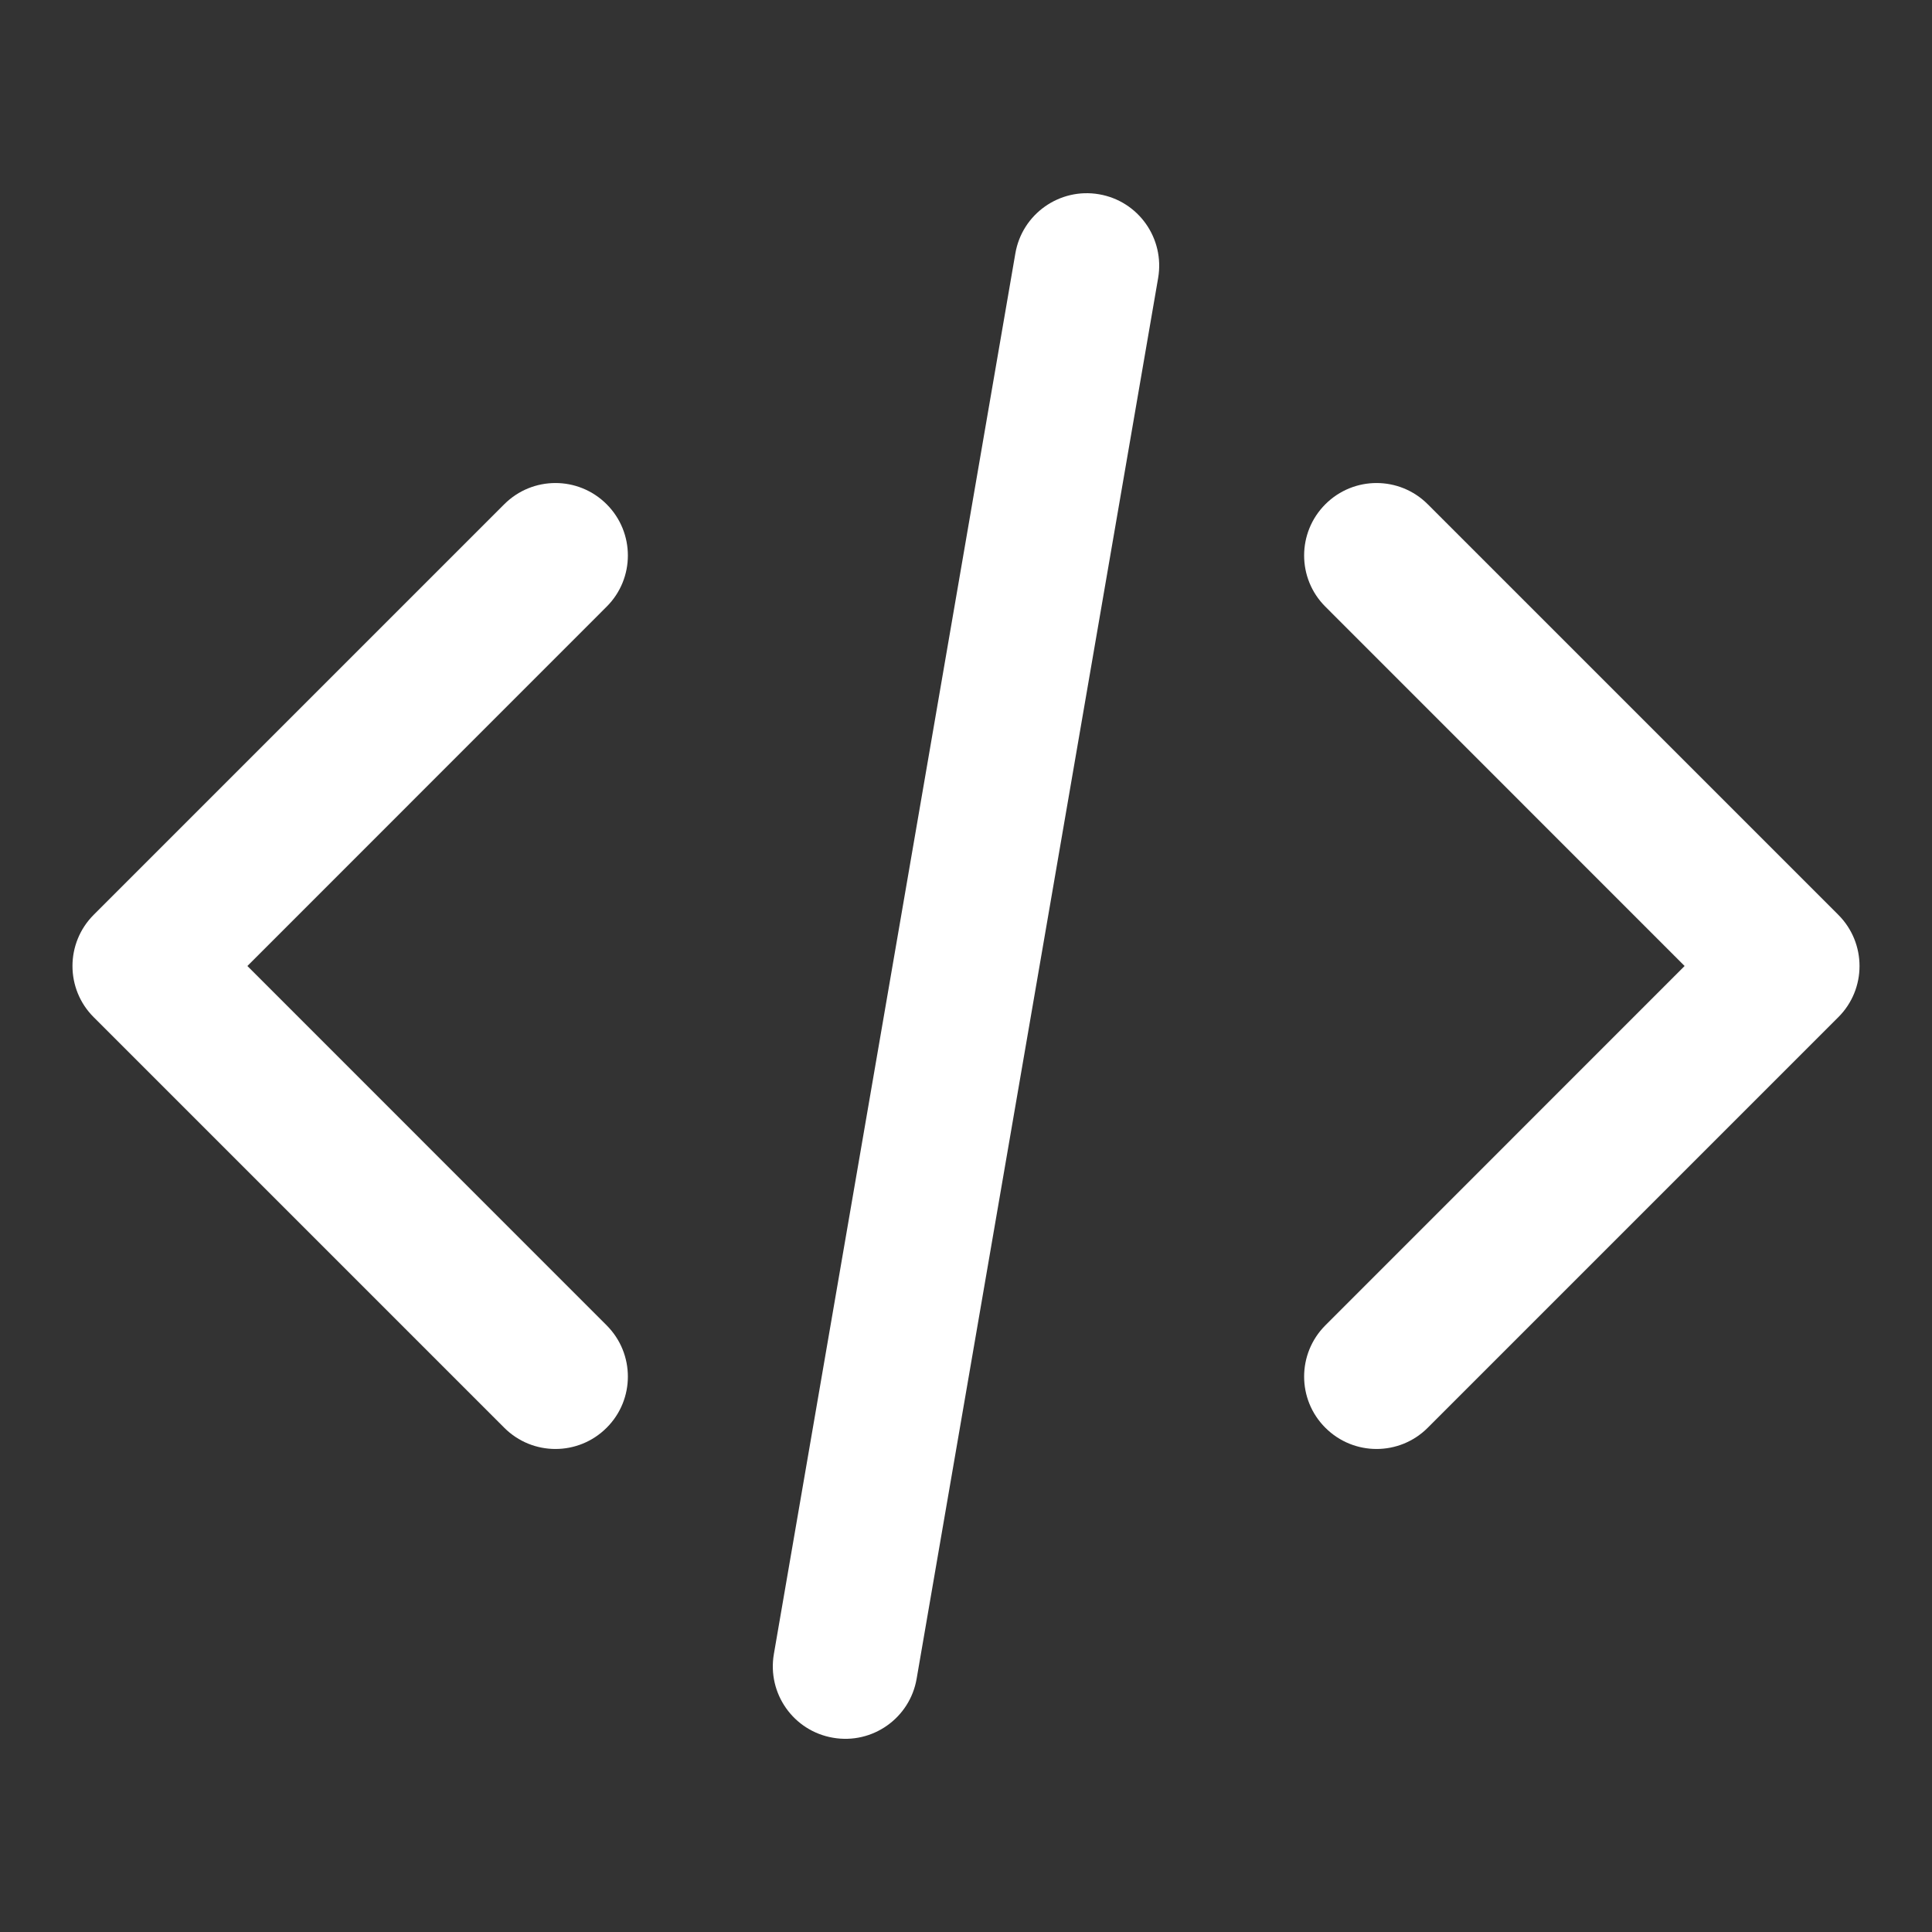
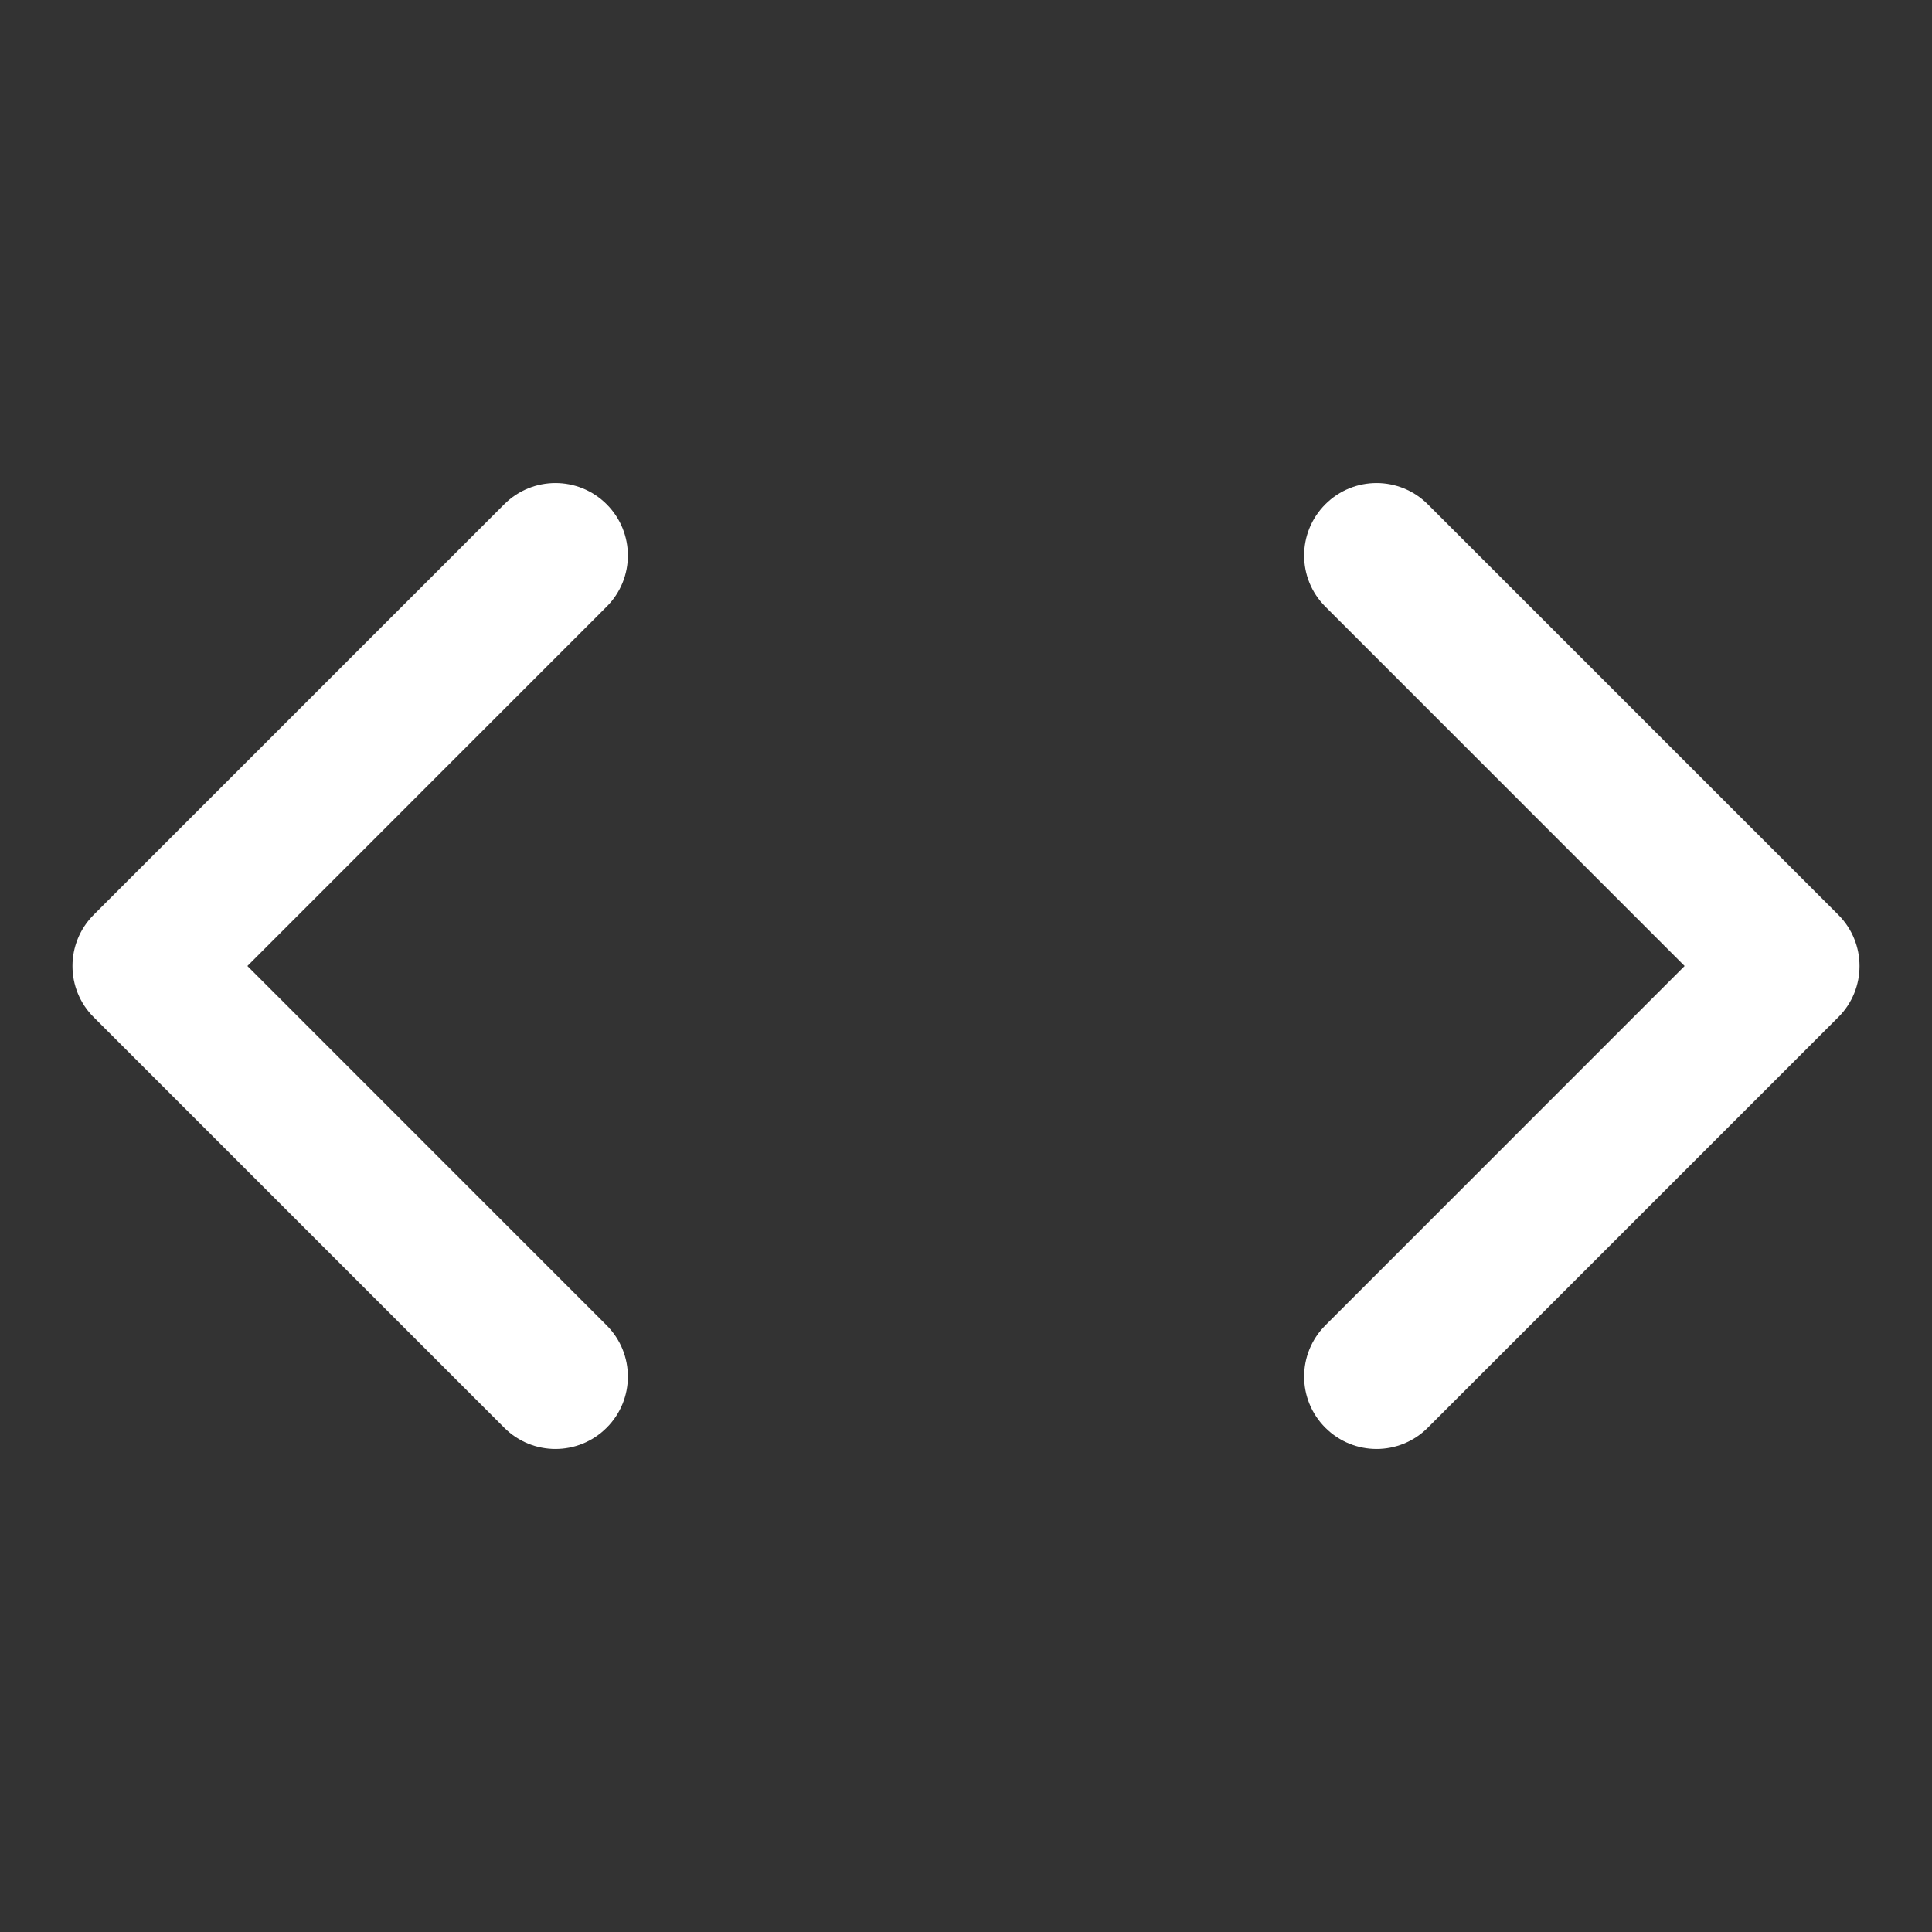
<svg xmlns="http://www.w3.org/2000/svg" width="20" height="20" viewBox="0 0 20 20" fill="none">
  <rect x="0" y="0" width="20" height="20" fill="#333333" stroke="none" />
  <path fill-rule="evenodd" clip-rule="evenodd" d="M6.28 5.22C6.573 5.513 6.573 5.988 6.28 6.28L2.561 10L6.28 13.72C6.573 14.013 6.573 14.488 6.28 14.78C5.987 15.073 5.513 15.073 5.22 14.78L0.97 10.53C0.677 10.238 0.677 9.763 0.97 9.47L5.22 5.22C5.513 4.927 5.987 4.927 6.28 5.22ZM13.72 5.22C14.013 4.927 14.487 4.927 14.78 5.22L19.03 9.47C19.323 9.763 19.323 10.238 19.03 10.53L14.78 14.78C14.487 15.073 14.013 15.073 13.72 14.78C13.427 14.488 13.427 14.013 13.72 13.72L17.439 10L13.72 6.28C13.427 5.988 13.427 5.513 13.72 5.22Z" fill="white" style="fill:white;fill-opacity:1;" />
-   <path fill-rule="evenodd" clip-rule="evenodd" d="M11.377 2.011C11.786 2.081 12.059 2.469 11.989 2.878L9.489 17.378C9.419 17.786 9.031 18.06 8.623 17.989C8.214 17.919 7.941 17.531 8.011 17.123L10.511 2.623C10.581 2.215 10.969 1.941 11.377 2.011Z" fill="white" style="fill:white;fill-opacity:1;" />
</svg>